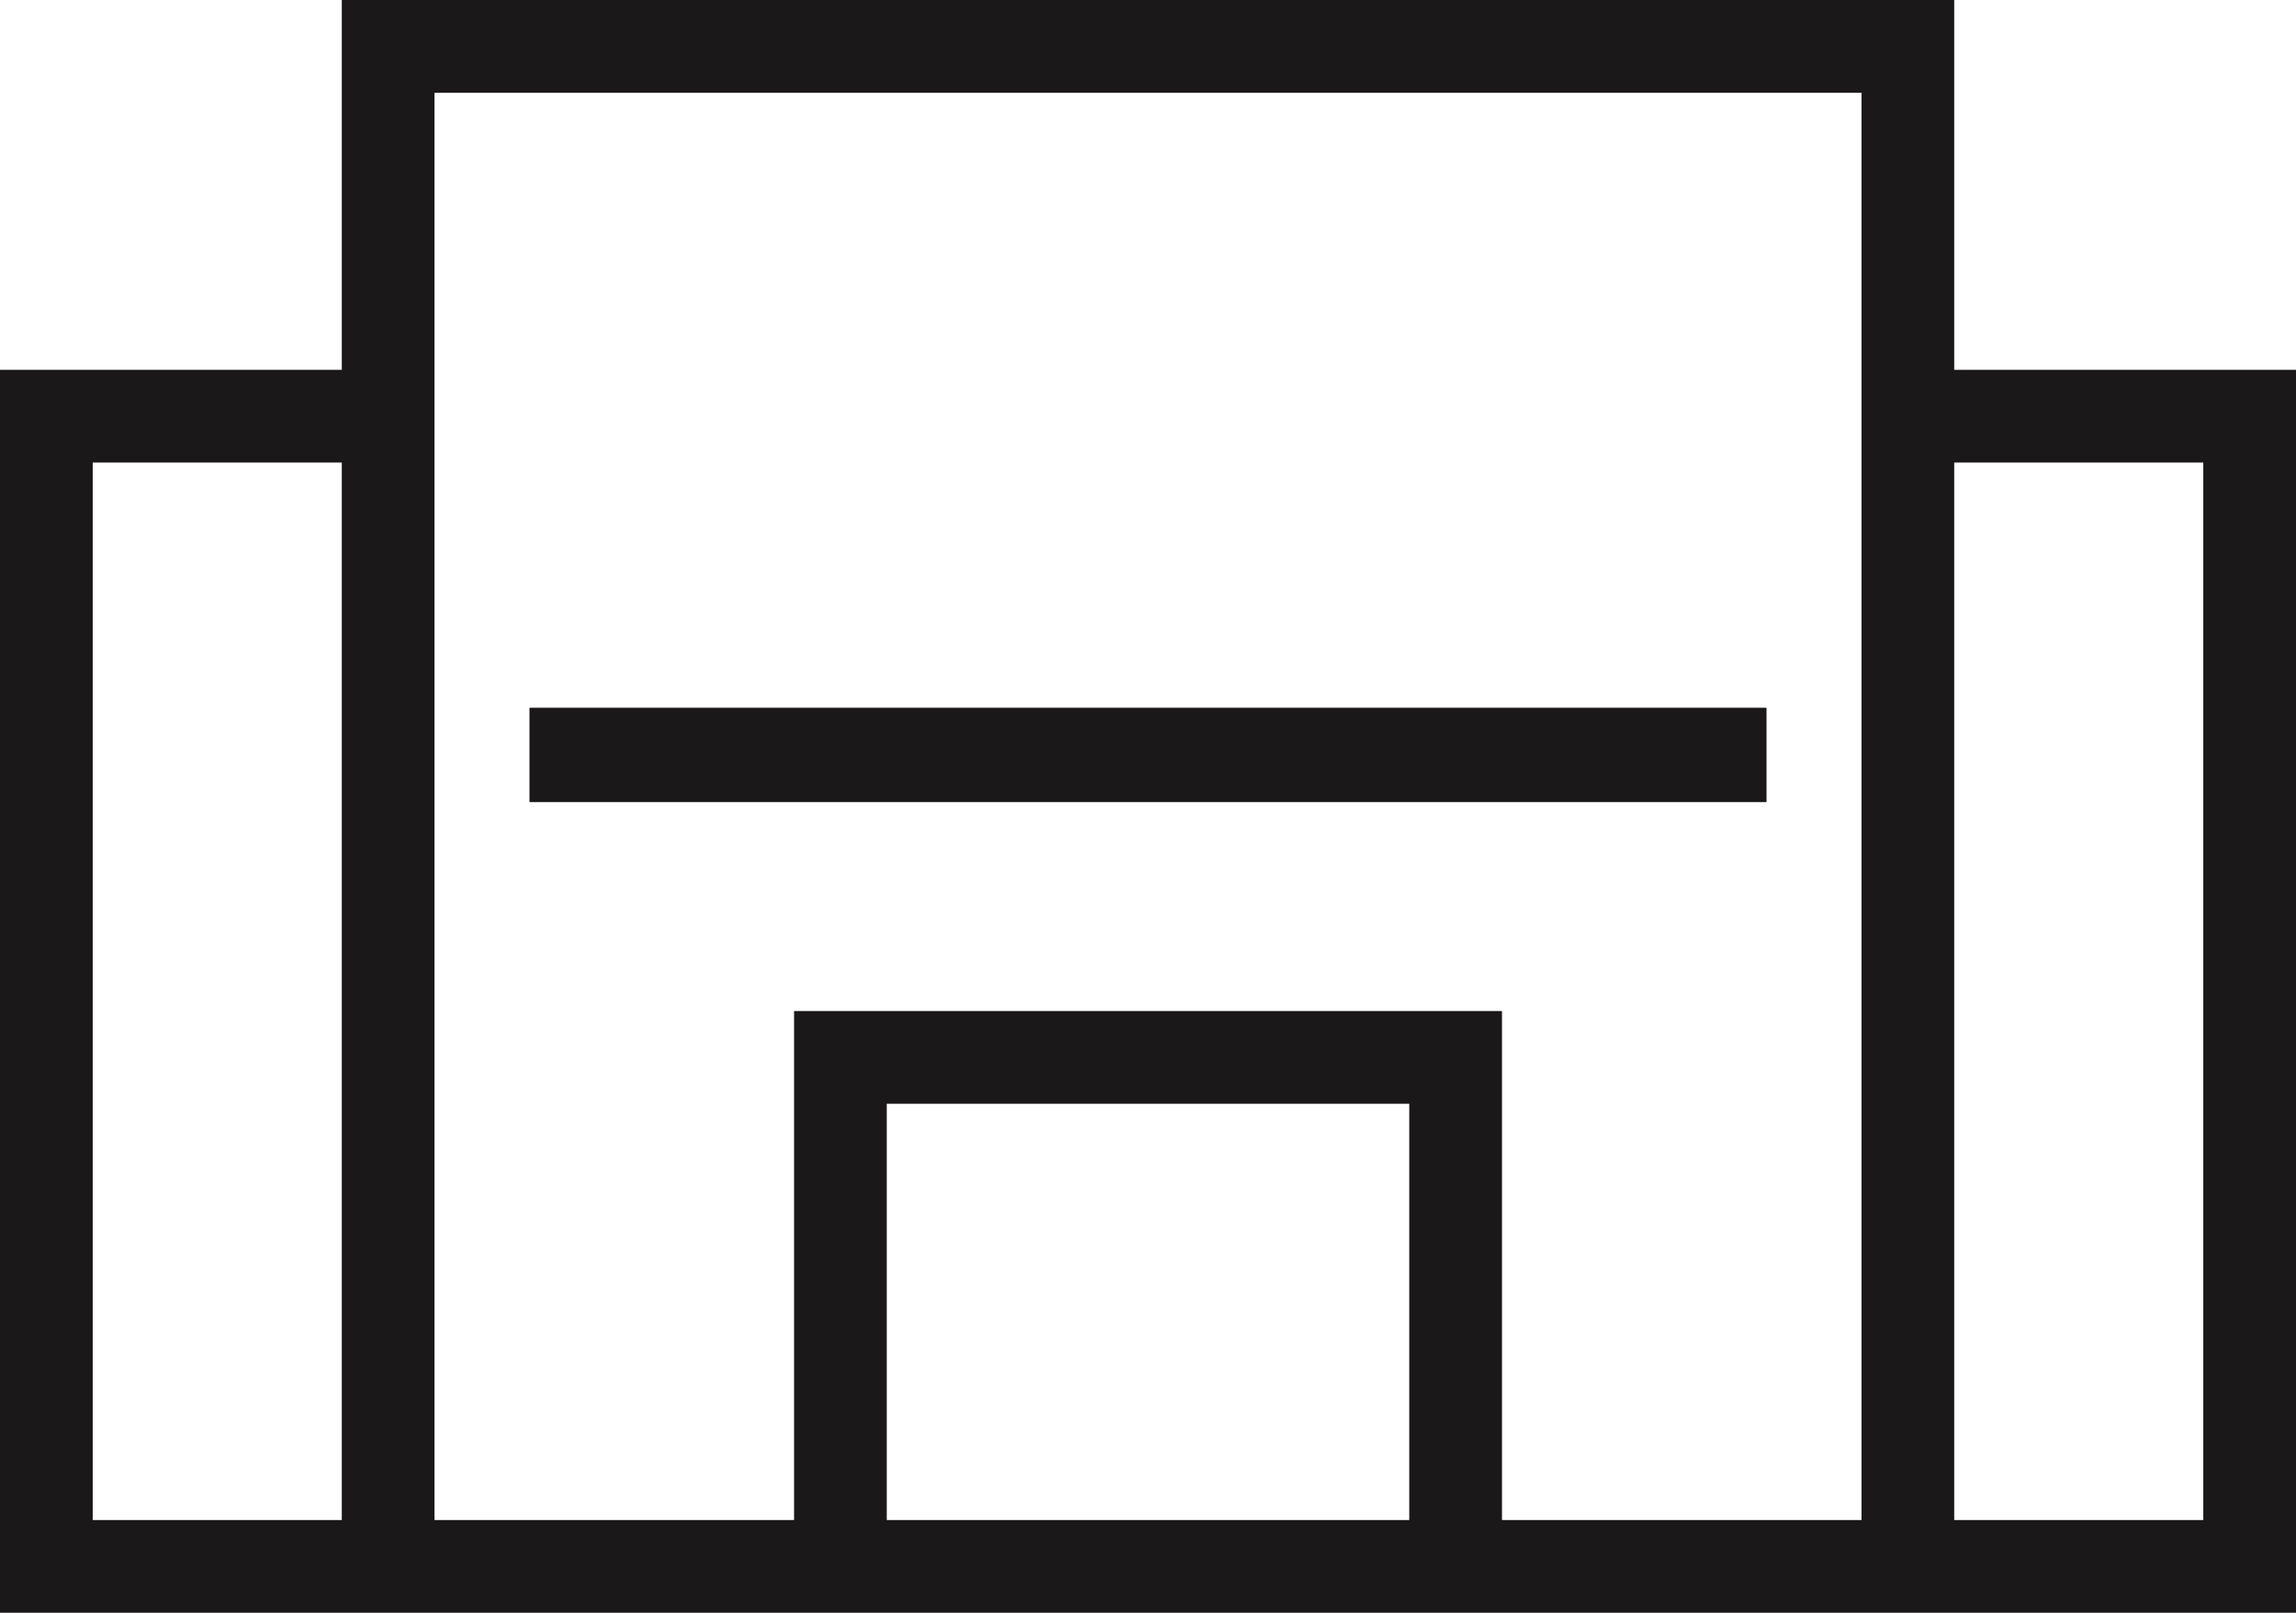
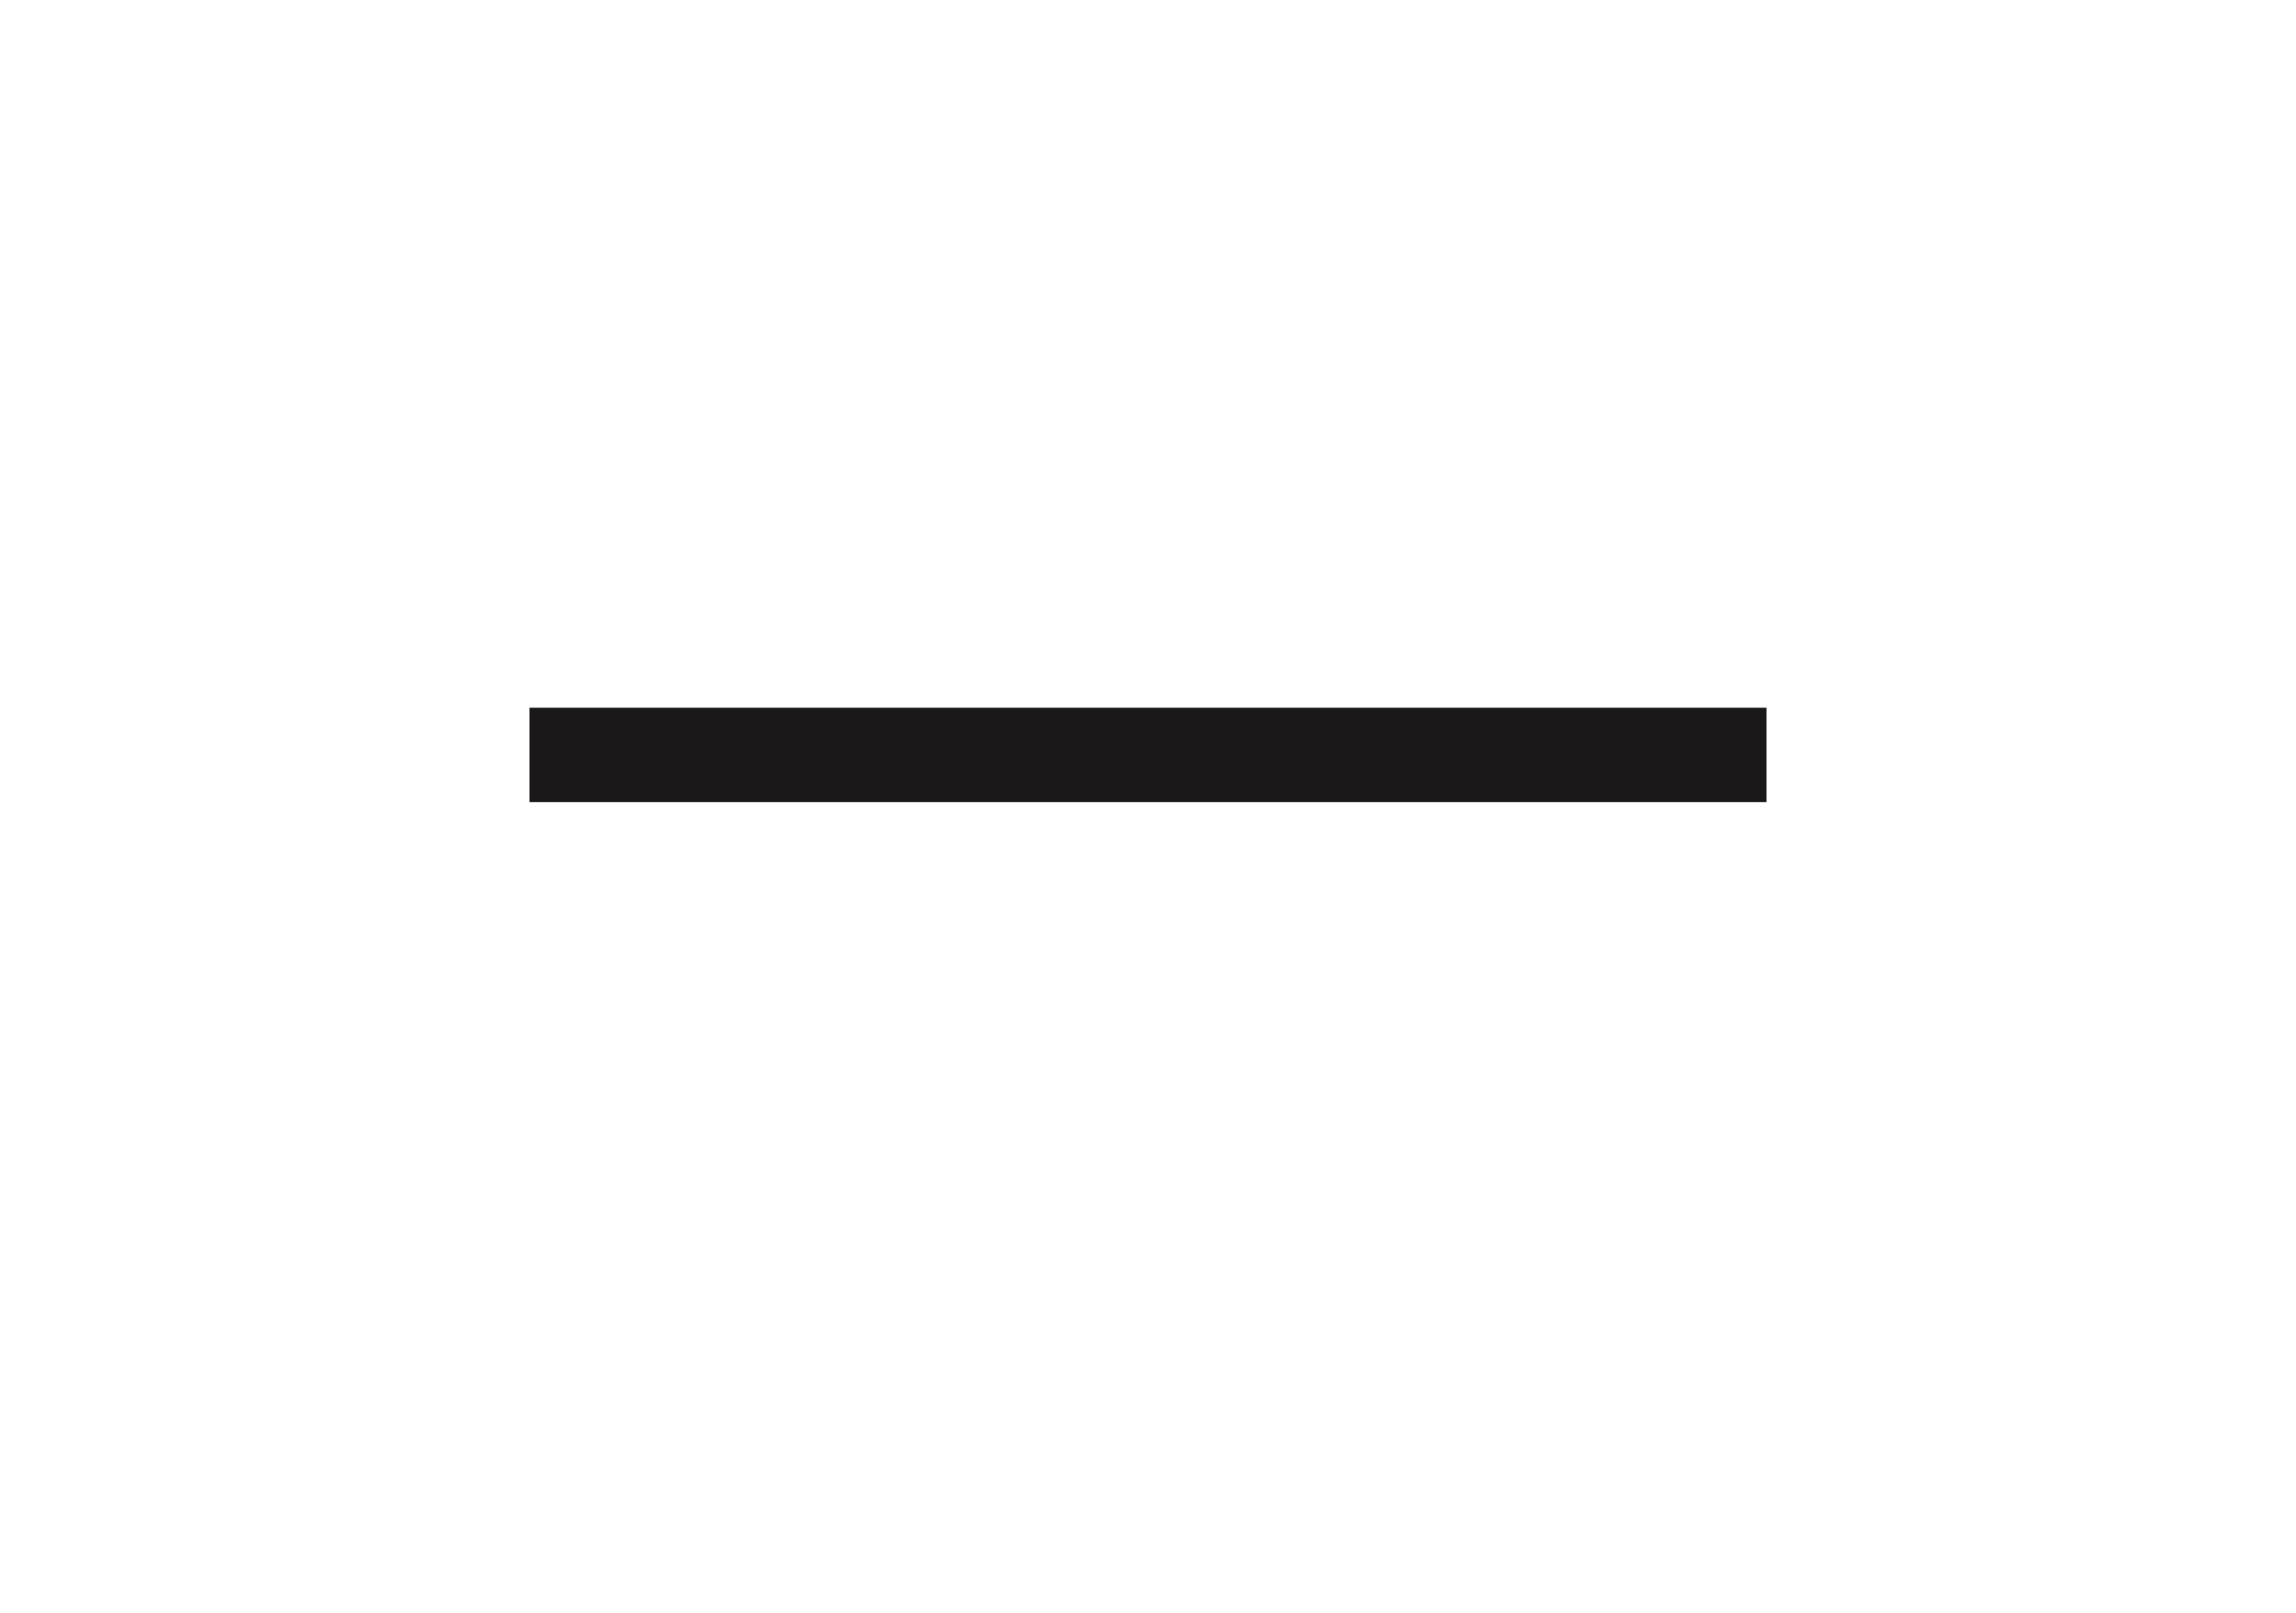
<svg xmlns="http://www.w3.org/2000/svg" id="Store_Icon" data-name="Store Icon" width="99.056" height="69.566" viewBox="0 0 99.056 69.566">
  <rect id="Rectangle_2742" data-name="Rectangle 2742" width="53.37" height="4.071" transform="translate(22.843 30.528)" fill="#1a1818" />
-   <path id="Path_18995" data-name="Path 18995" d="M38.257,47.61H60.8V65.567H38.257ZM4,19.951H14.745V65.567H4Zm80.311,0H95.056V65.567H84.311ZM18.746,4H80.311V65.567H64.8V43.61H34.258V65.567H18.746Zm-4-4V15.952H0V69.566H99.056V15.952H84.311V0Z" fill="#1a1818" />
</svg>